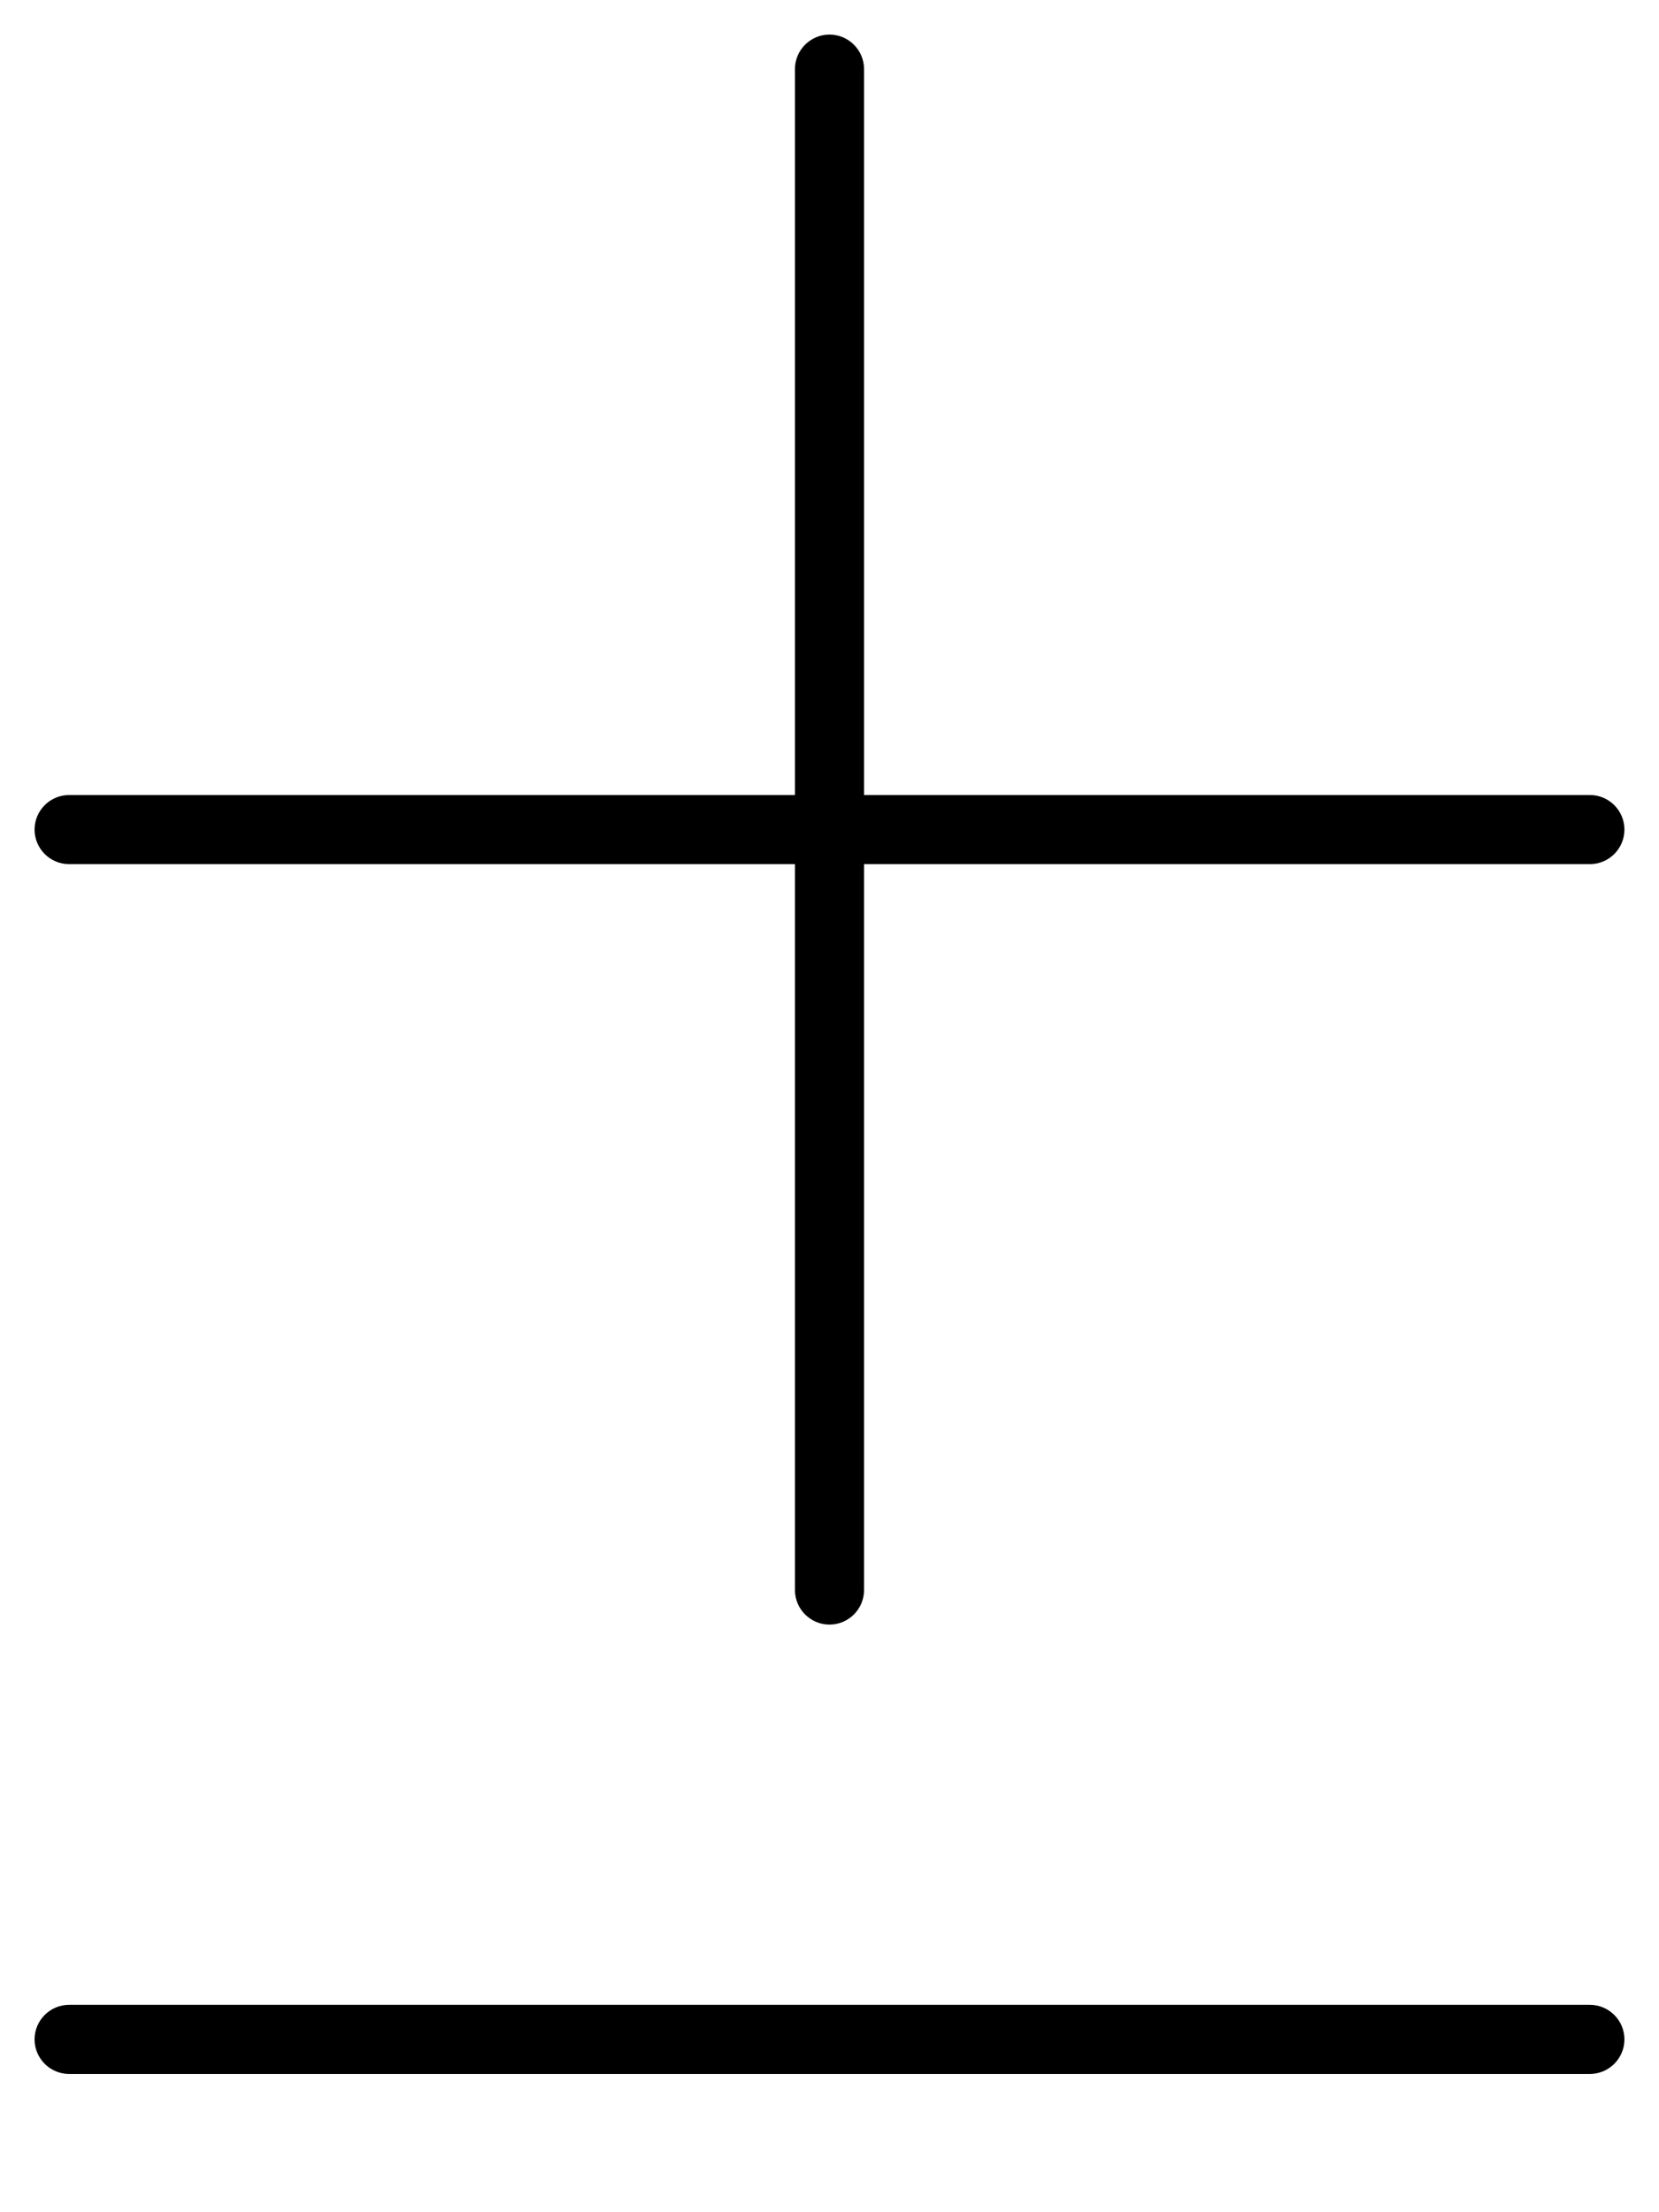
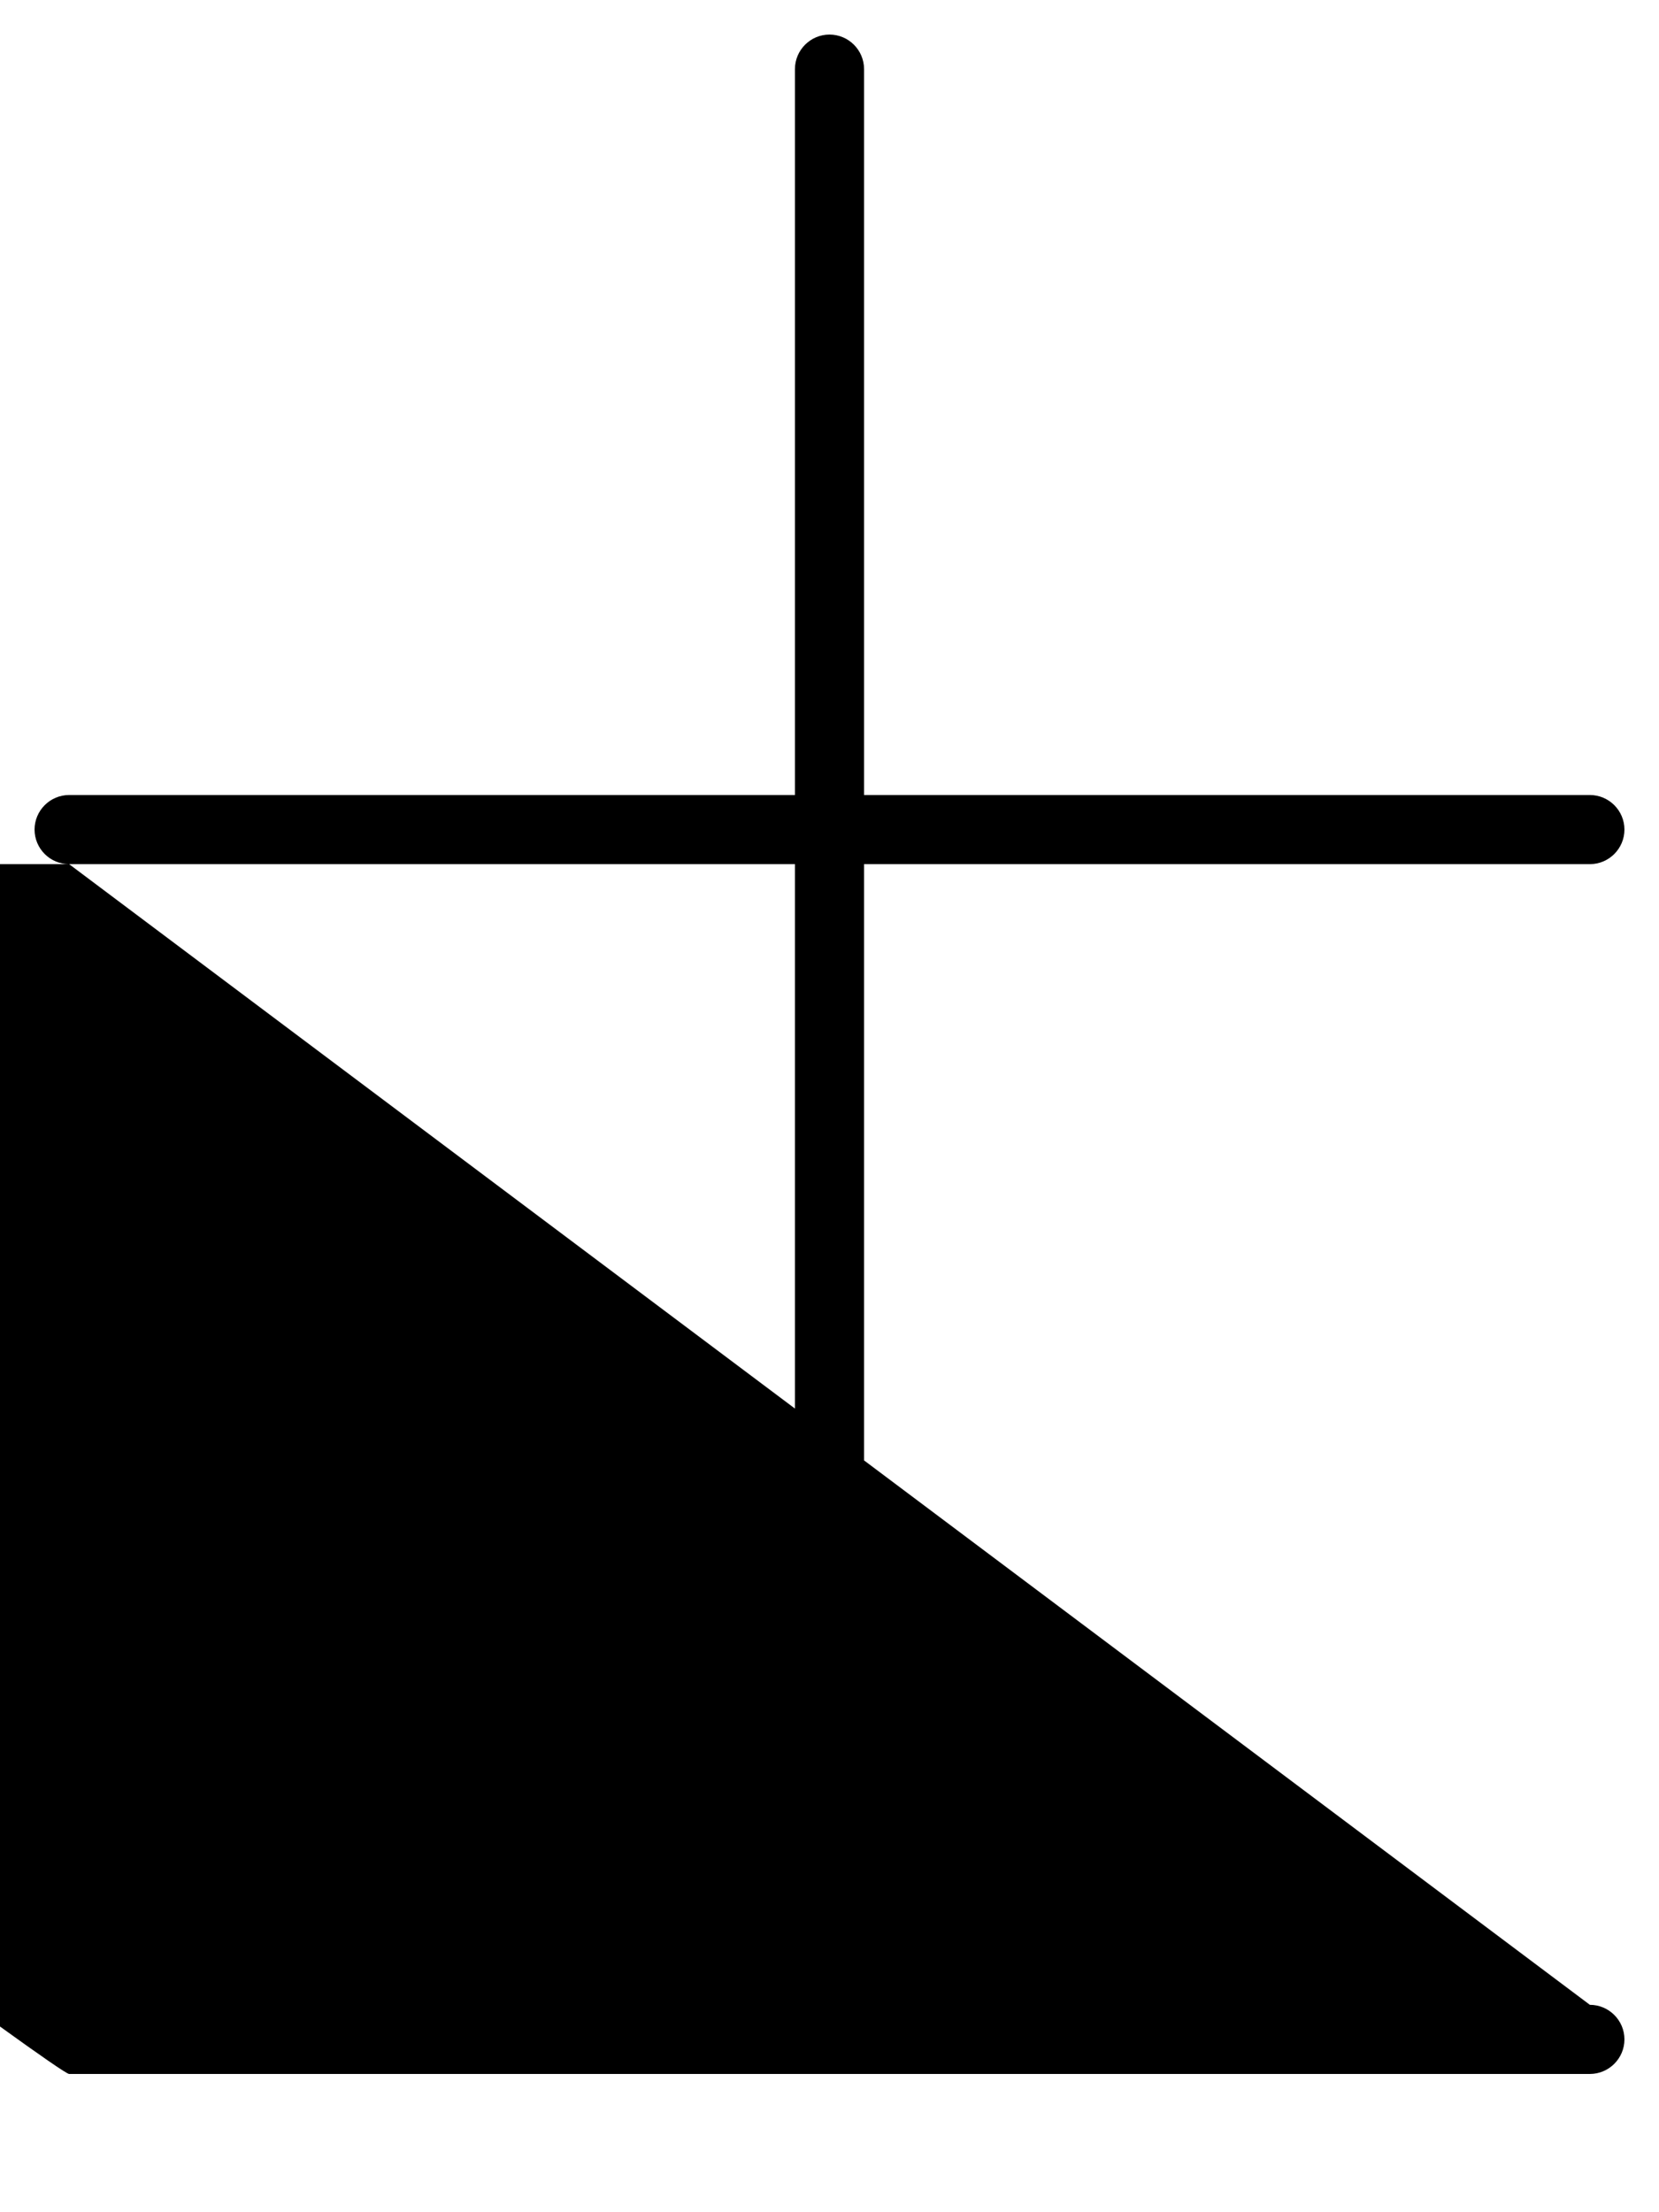
<svg xmlns="http://www.w3.org/2000/svg" viewBox="0 0 384 512">
-   <path d="M16 200h168v168c0 4.406 3.594 8 8 8s8-3.594 8-8V200h168c4.406 0 8-3.594 8-8s-3.594-8-8-8h-168V16c0-4.406-3.594-8-8-8S184 11.59 184 16v168H16C11.59 184 8 187.6 8 192S11.59 200 16 200zM368 464h-352c-4.406 0-8 3.594-8 8S11.59 480 16 480h352c4.406 0 8-3.594 8-8S372.4 464 368 464z" />
+   <path d="M16 200h168v168c0 4.406 3.594 8 8 8s8-3.594 8-8V200h168c4.406 0 8-3.594 8-8s-3.594-8-8-8h-168V16c0-4.406-3.594-8-8-8S184 11.59 184 16v168H16C11.59 184 8 187.6 8 192S11.59 200 16 200zh-352c-4.406 0-8 3.594-8 8S11.59 480 16 480h352c4.406 0 8-3.594 8-8S372.4 464 368 464z" />
</svg>